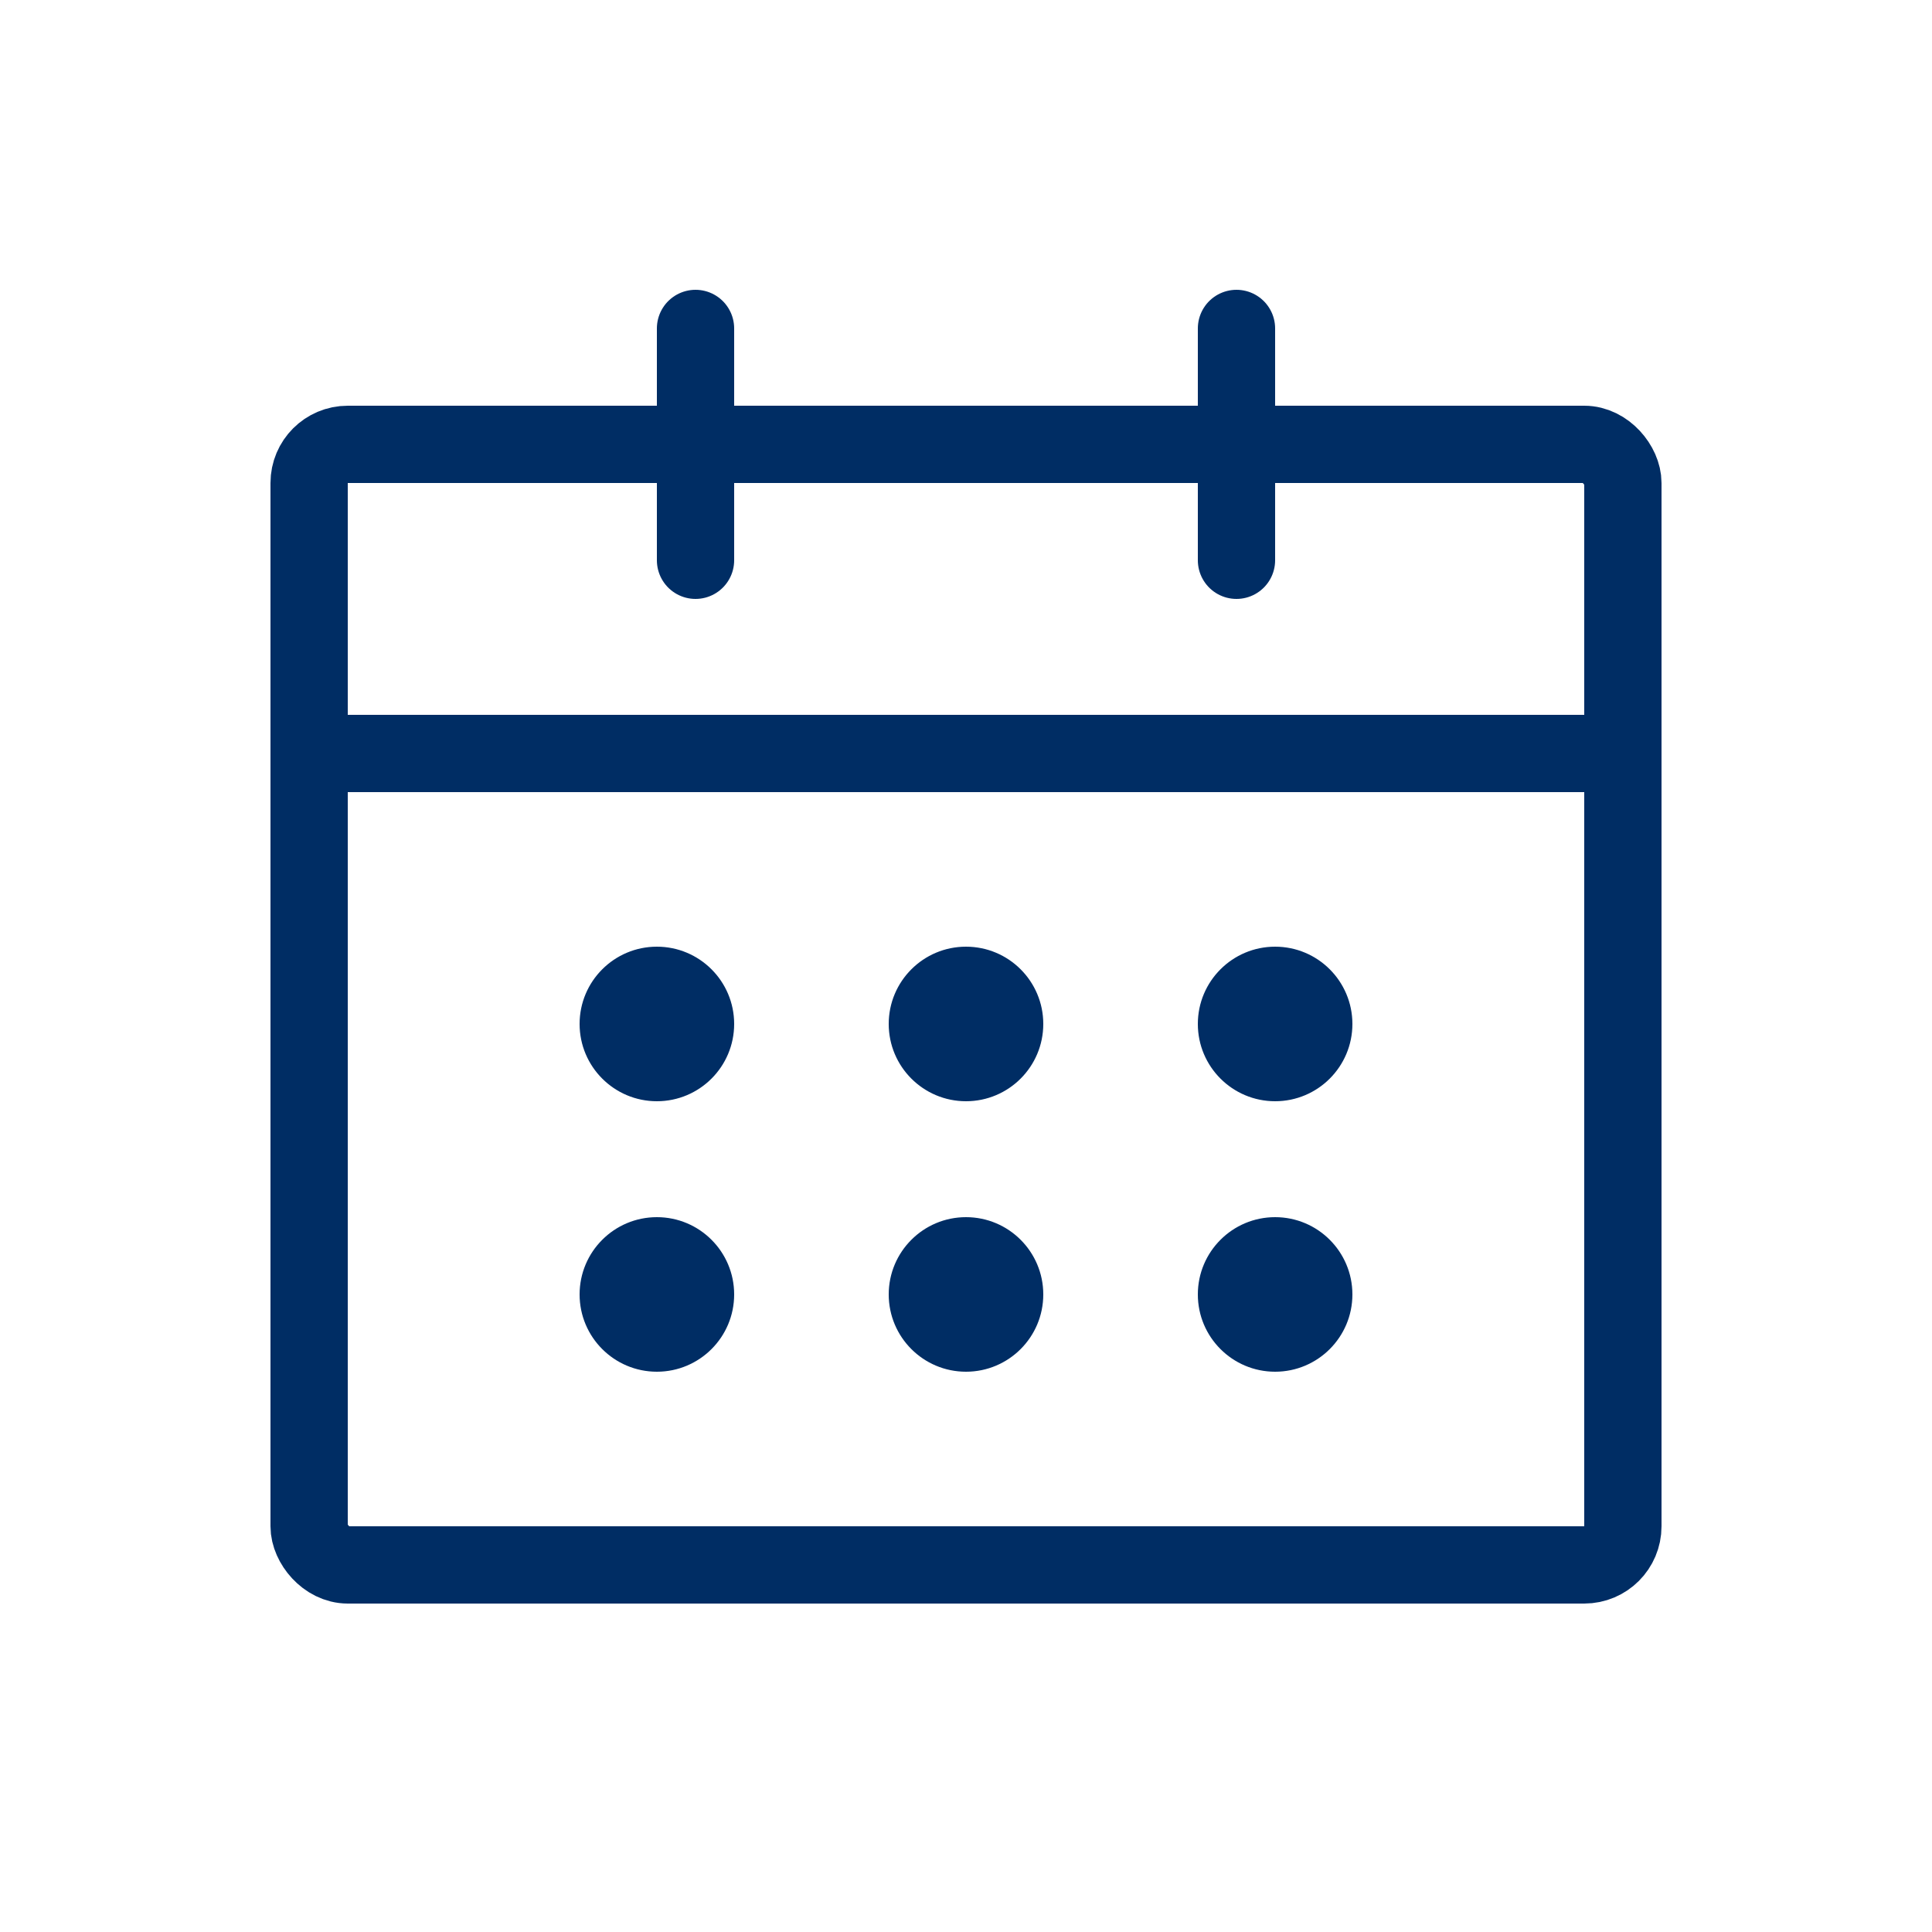
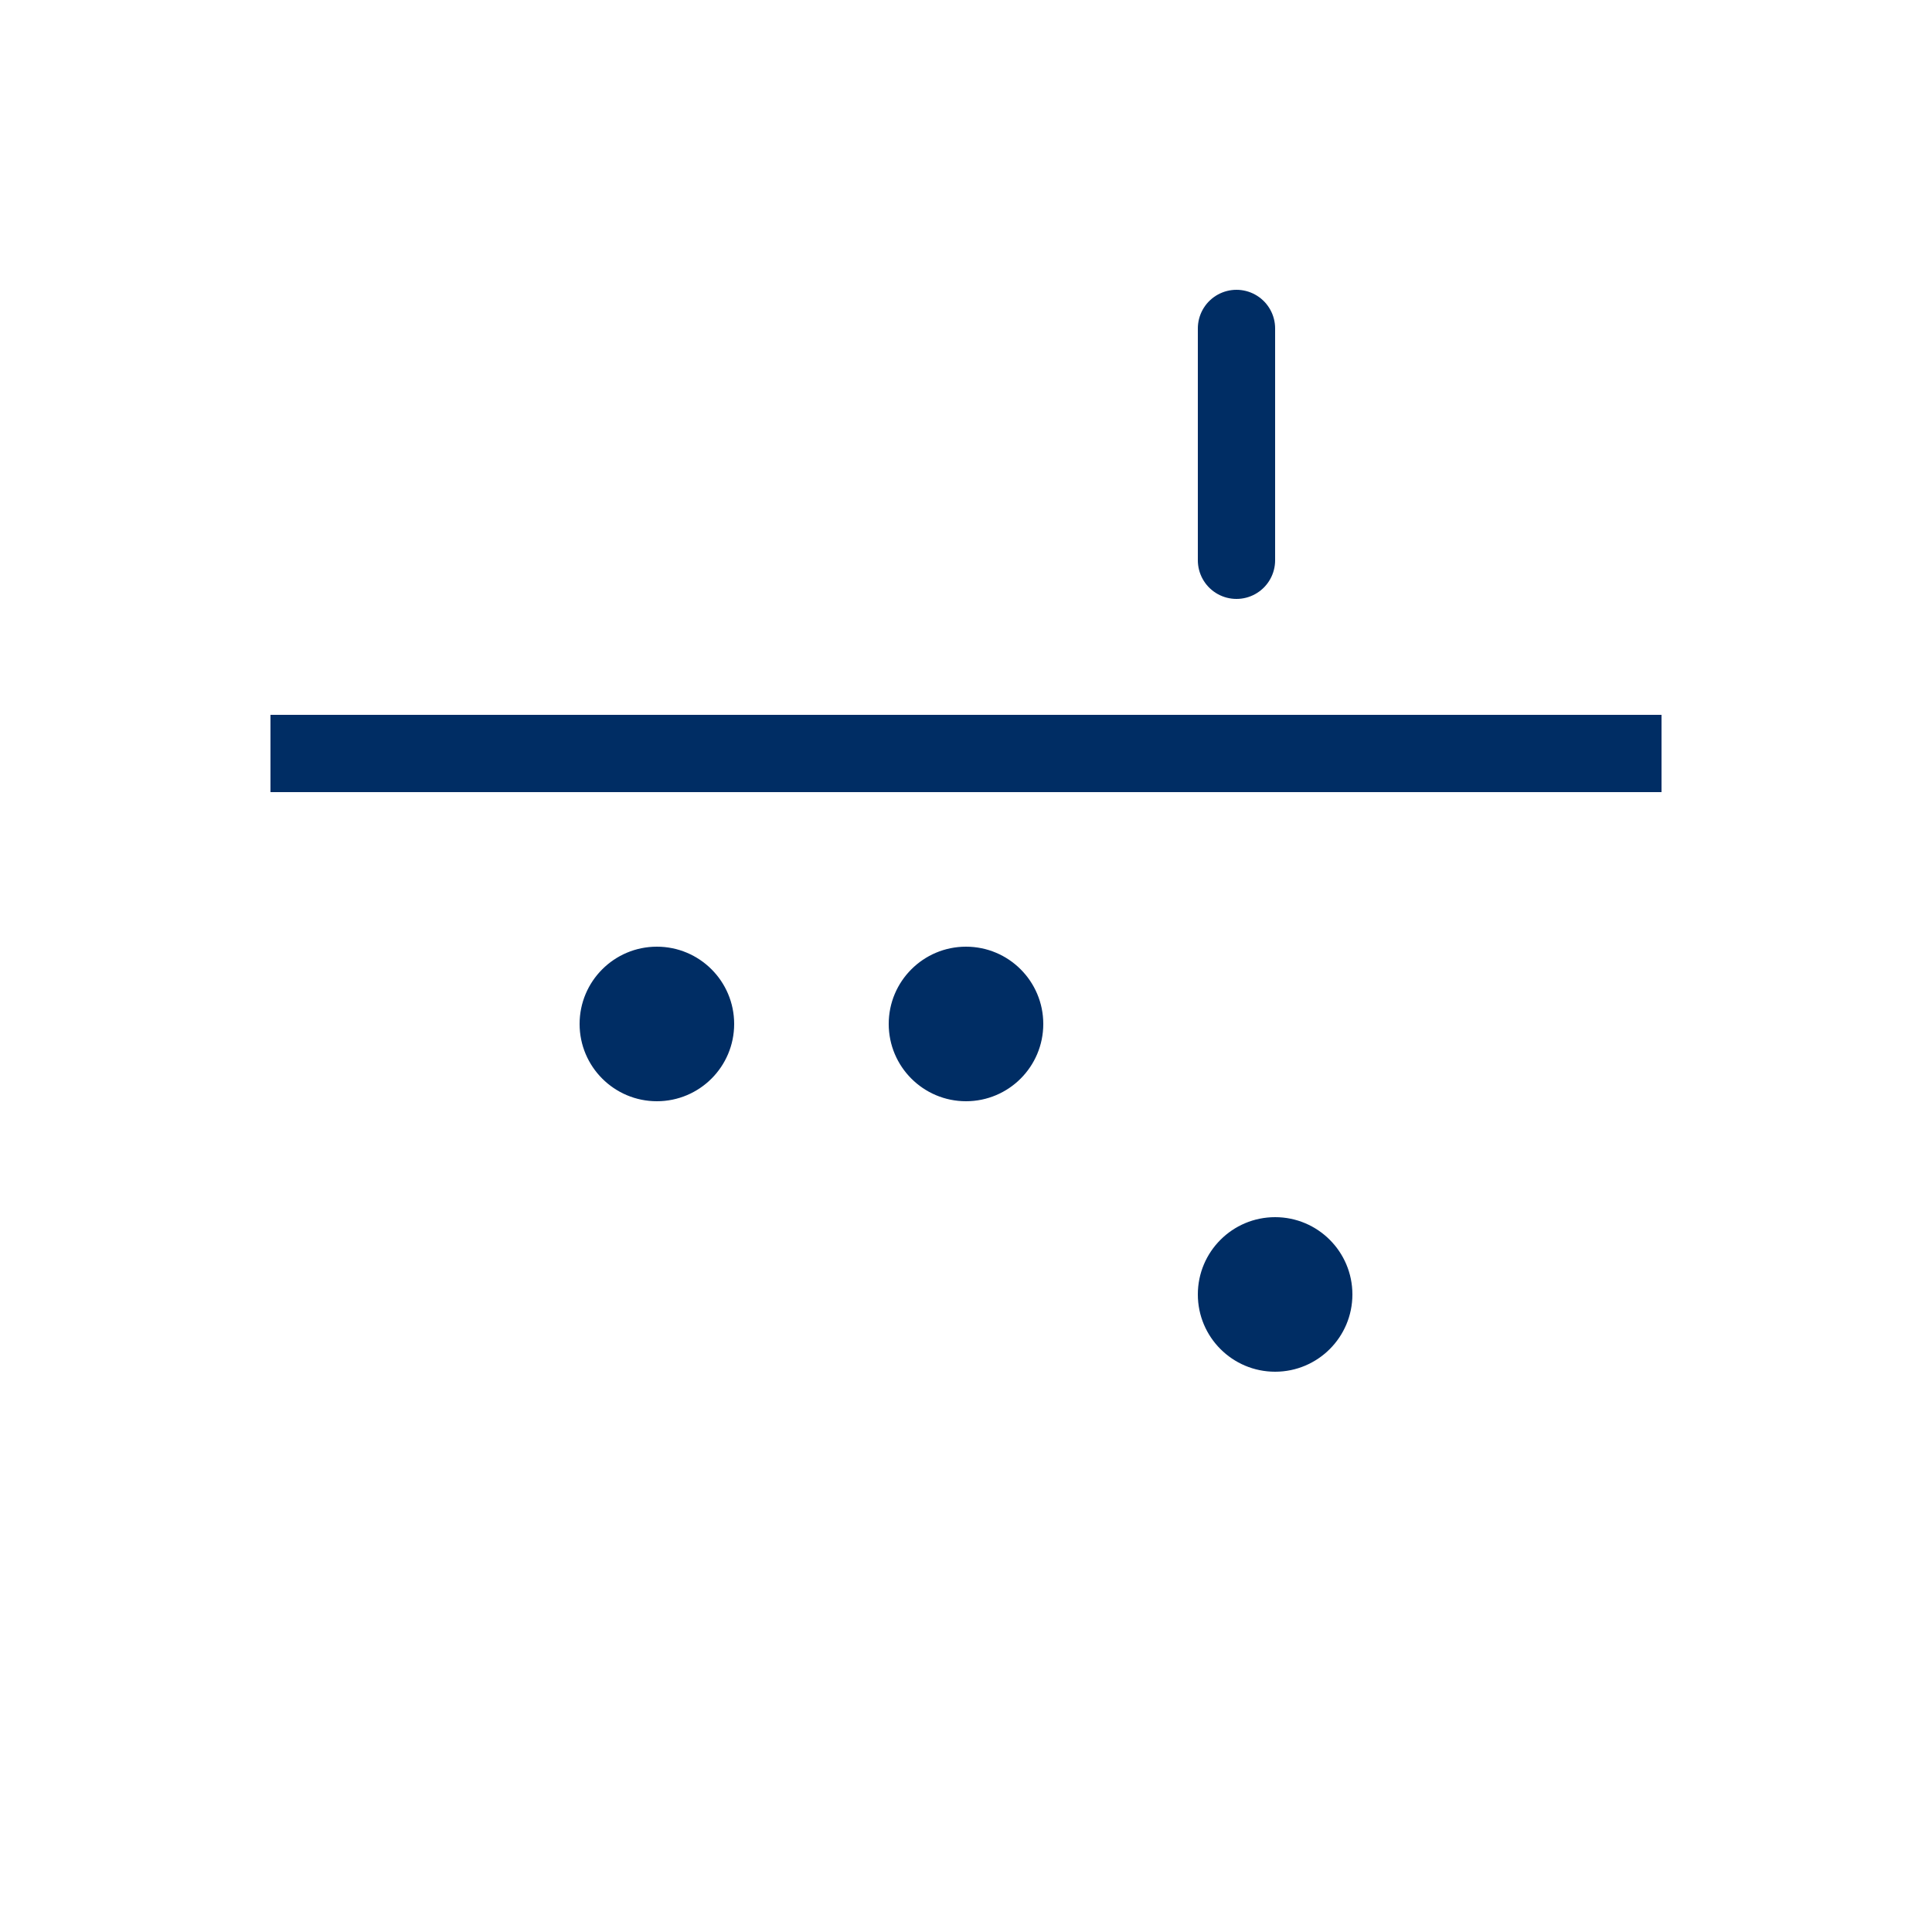
<svg xmlns="http://www.w3.org/2000/svg" width="50" height="50" viewBox="0 0 50 50" fill="none">
-   <rect x="8" y="11.5" width="34" height="29" rx="1" stroke="#002D64" stroke-width="2" />
  <line x1="7" y1="19.5" x2="43" y2="19.5" stroke="#002D64" stroke-width="2" />
-   <path d="M18 8.5V14.5" stroke="#002D64" stroke-width="2" stroke-linecap="round" />
  <path d="M32 8.5V14.5" stroke="#002D64" stroke-width="2" stroke-linecap="round" />
  <circle cx="17" cy="26.5" r="2" fill="#002D64" />
-   <circle cx="17" cy="33.5" r="2" fill="#002D64" />
  <circle cx="25" cy="26.5" r="2" fill="#002D64" />
-   <circle cx="25" cy="33.5" r="2" fill="#002D64" />
-   <circle cx="33" cy="26.5" r="2" fill="#002D64" />
  <circle cx="33" cy="33.5" r="2" fill="#002D64" />
</svg>